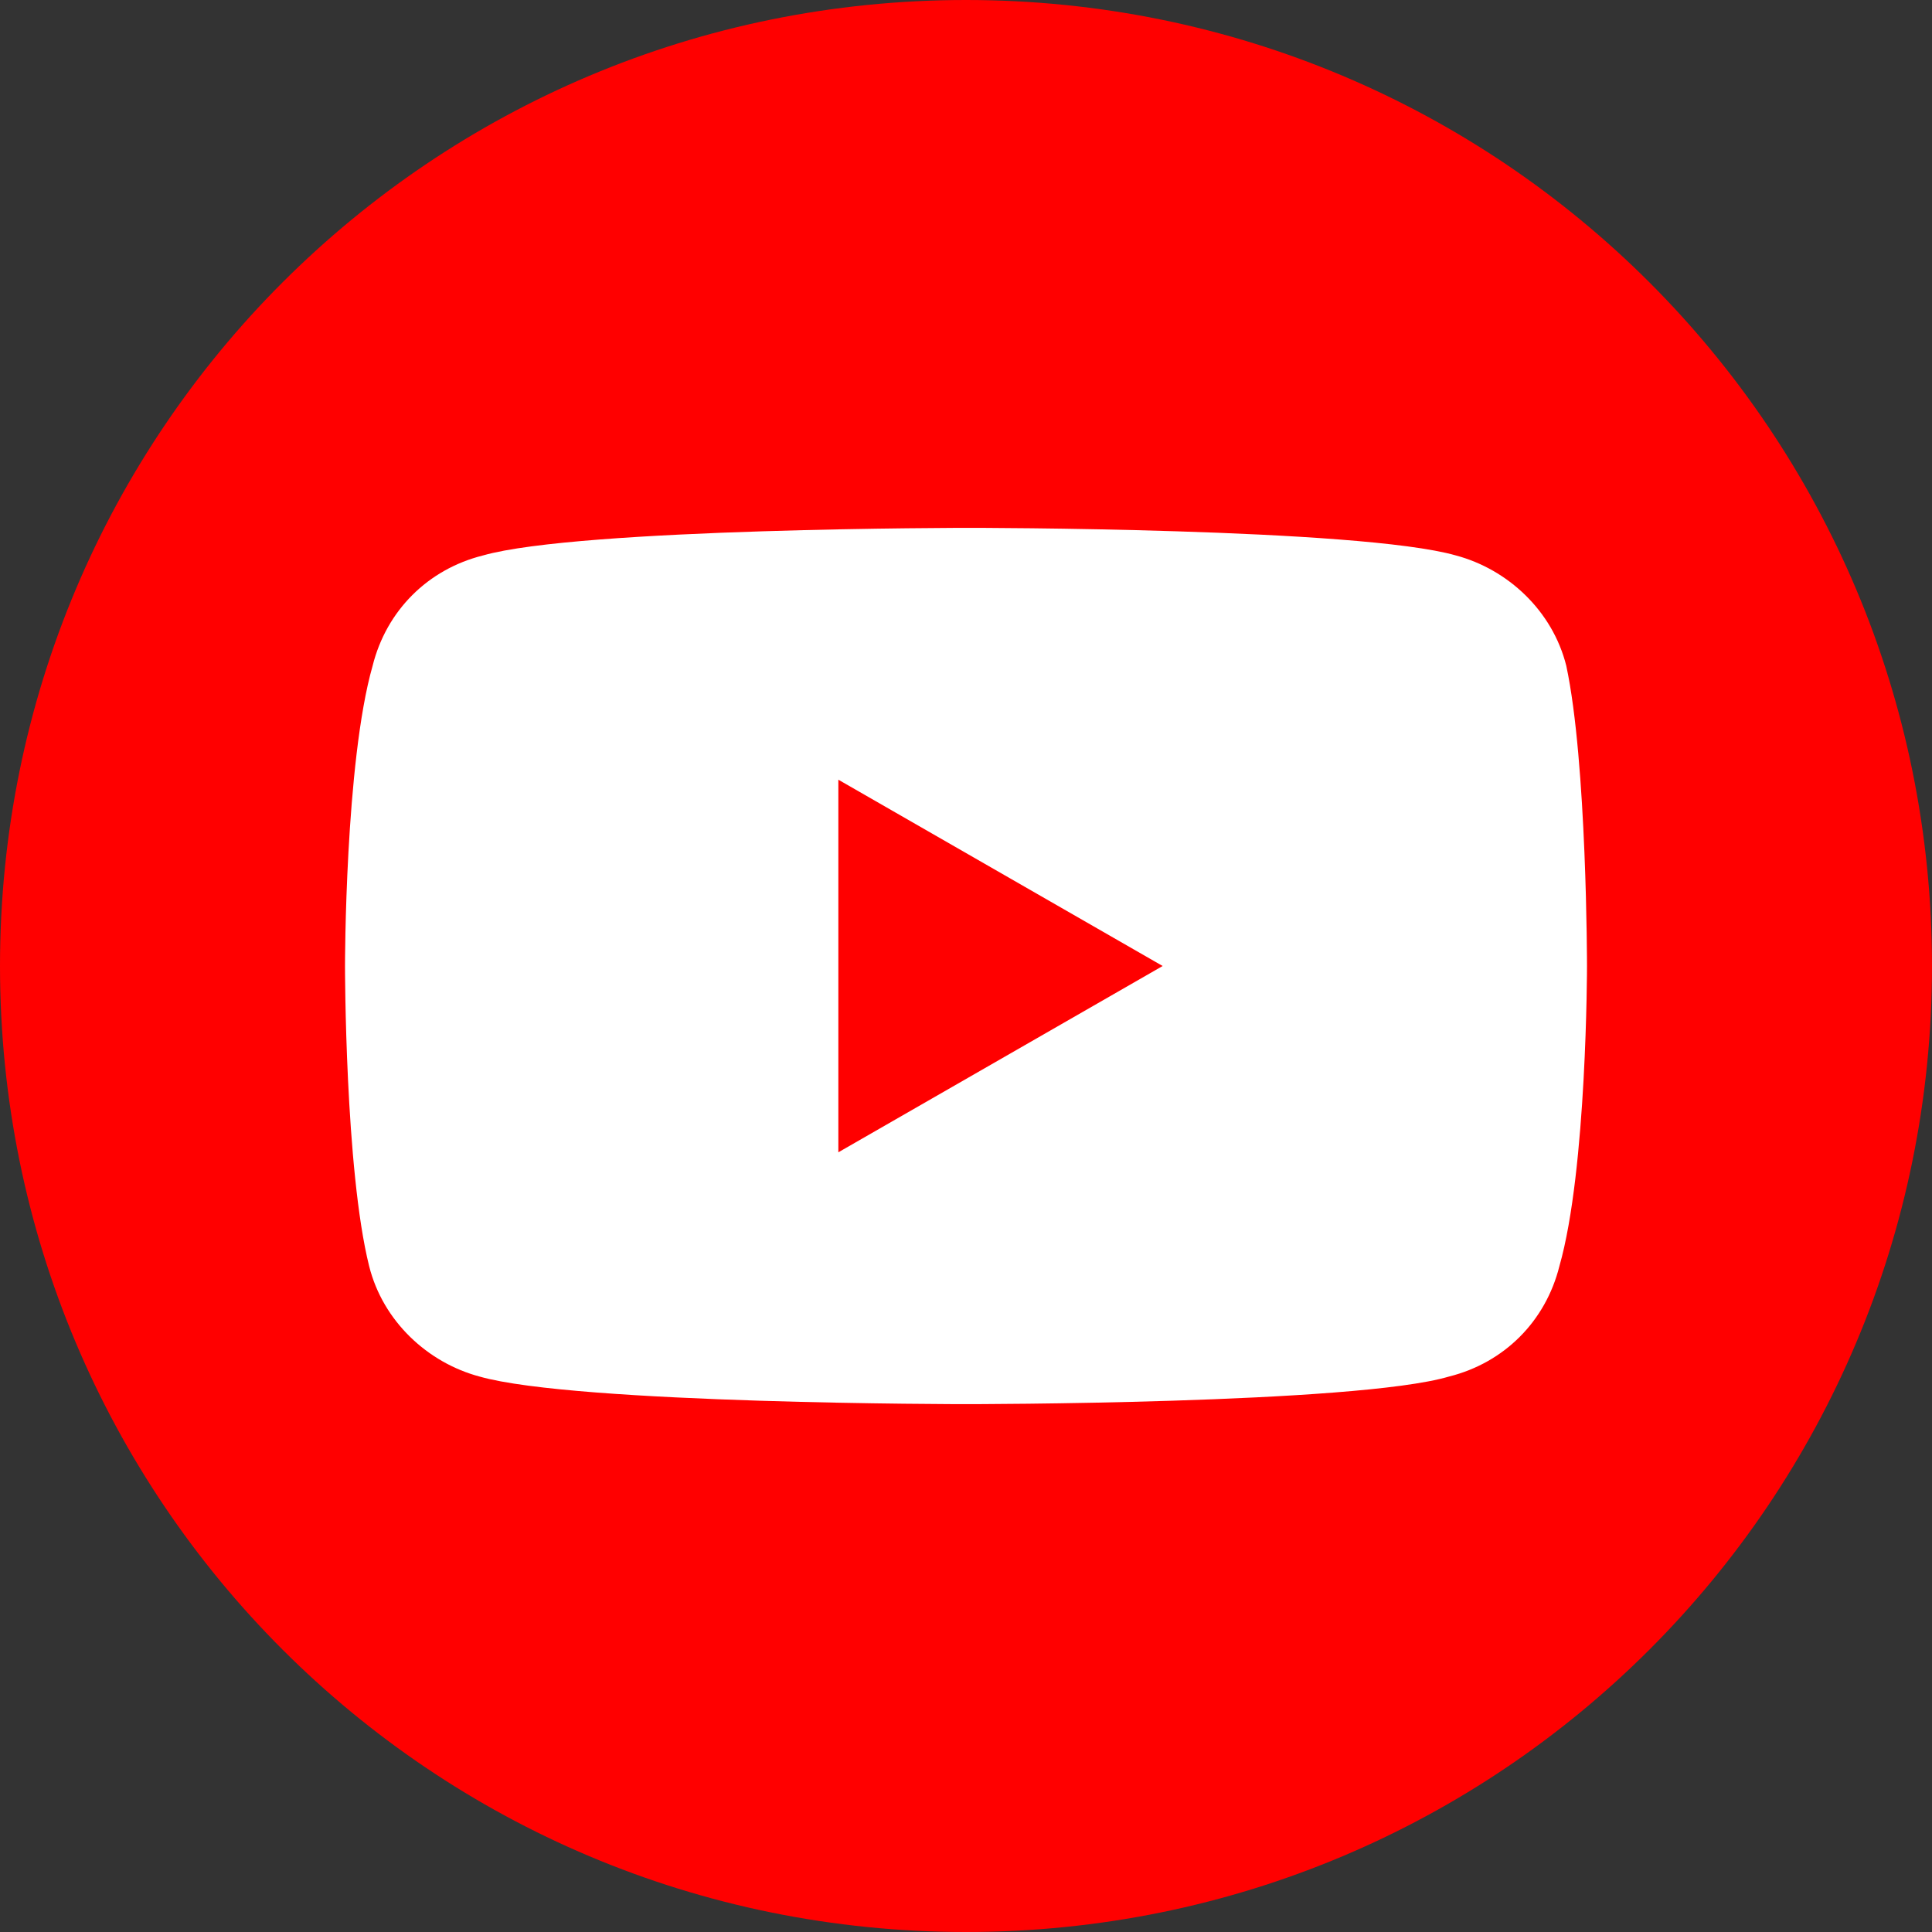
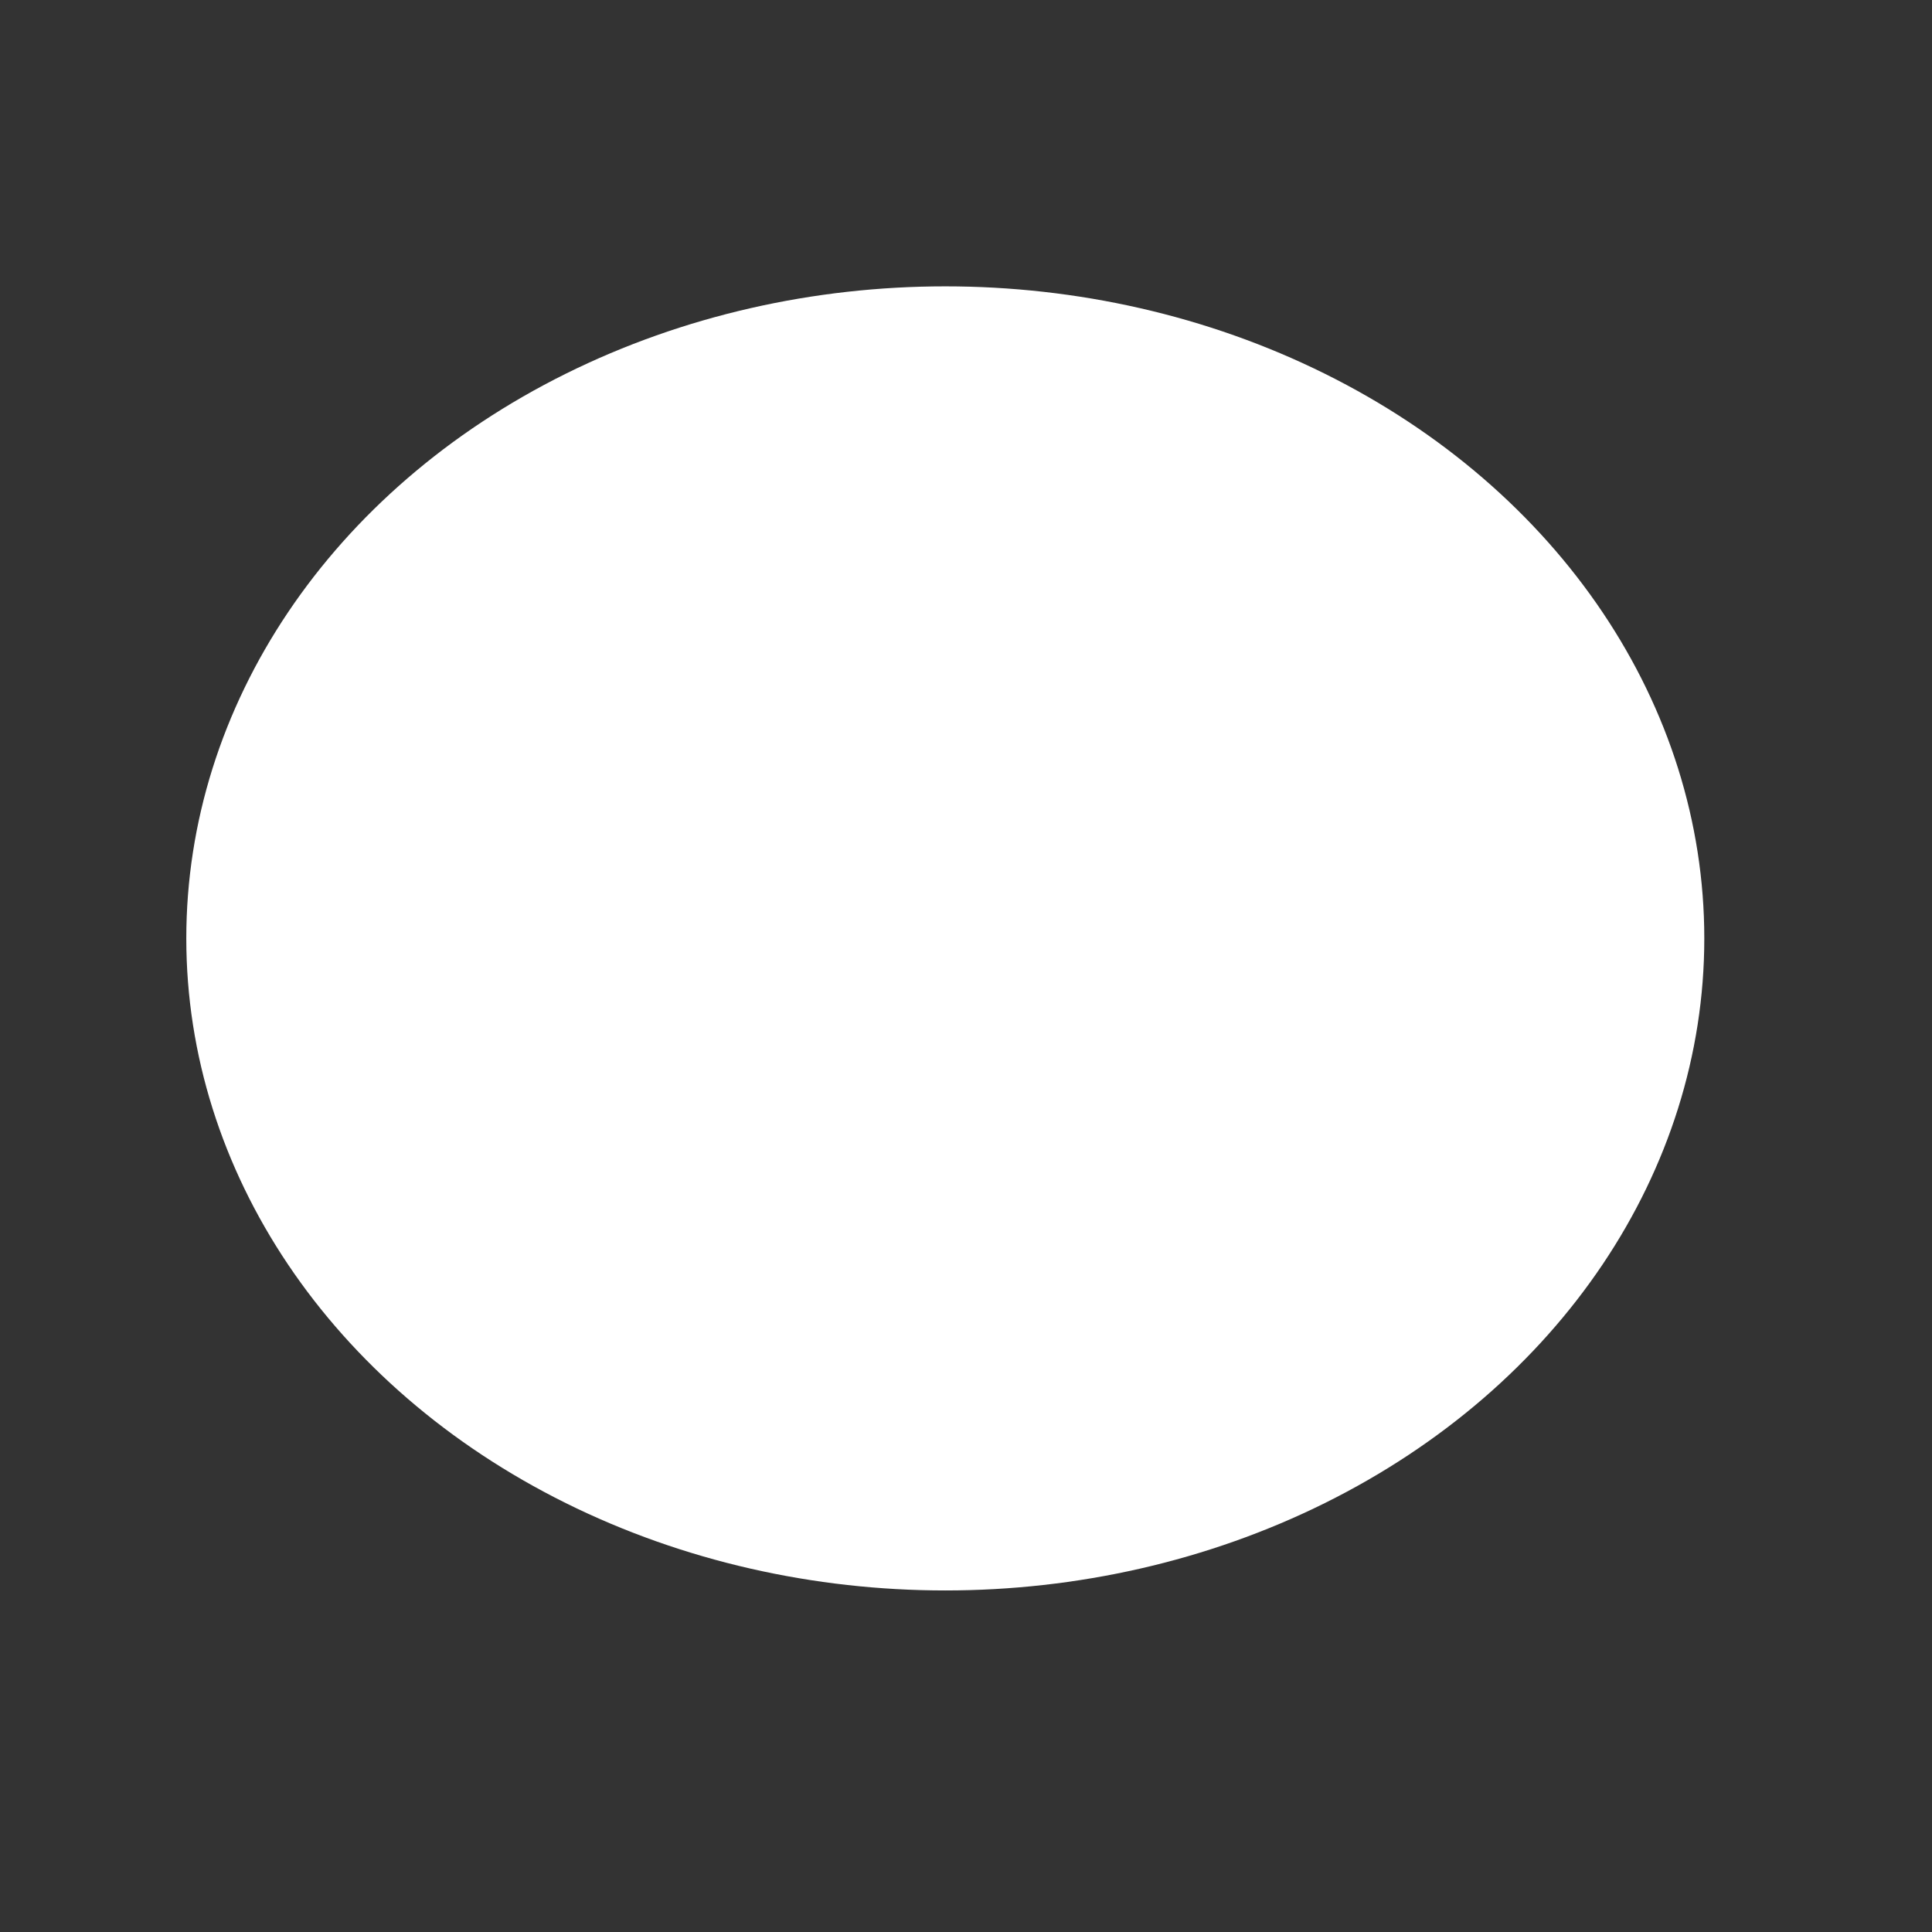
<svg xmlns="http://www.w3.org/2000/svg" version="1.1" id="tw" x="0px" y="0px" viewBox="0 0 56 56" style="enable-background:new 0 0 56 56;" xml:space="preserve">
  <rect x="0" y="0" width="56" height="56" fill="#333333" stroke="none" />
  <style type="text/css">
	.st0{fill:#FFFFFF;}
	.st1{fill:#FF0000;}
</style>
  <ellipse class="st0" cx="27.4" cy="27.2" rx="22" ry="18.9" />
  <g>
-     <polygon class="st1" points="24.3,33.4 33.7,28 24.3,22.6  " />
-     <path class="st1" d="M28,0C12.5,0,0,12.5,0,28s12.5,28,28,28s28-12.5,28-28S43.5,0,28,0z M45.2,36.7c-0.4,1.6-1.6,2.8-3.2,3.2   c-2.7,0.8-14,0.8-14,0.8s-11.3,0-14.1-0.8c-1.5-0.4-2.8-1.6-3.2-3.2C10,33.9,10,28,10,28s0-5.9,0.8-8.7c0.4-1.6,1.6-2.8,3.2-3.2   c2.8-0.8,14.1-0.8,14.1-0.8s11.3,0,14.1,0.8c1.5,0.4,2.8,1.6,3.2,3.2C46,22.1,46,28,46,28S46,33.9,45.2,36.7z" />
-   </g>
+     </g>
</svg>